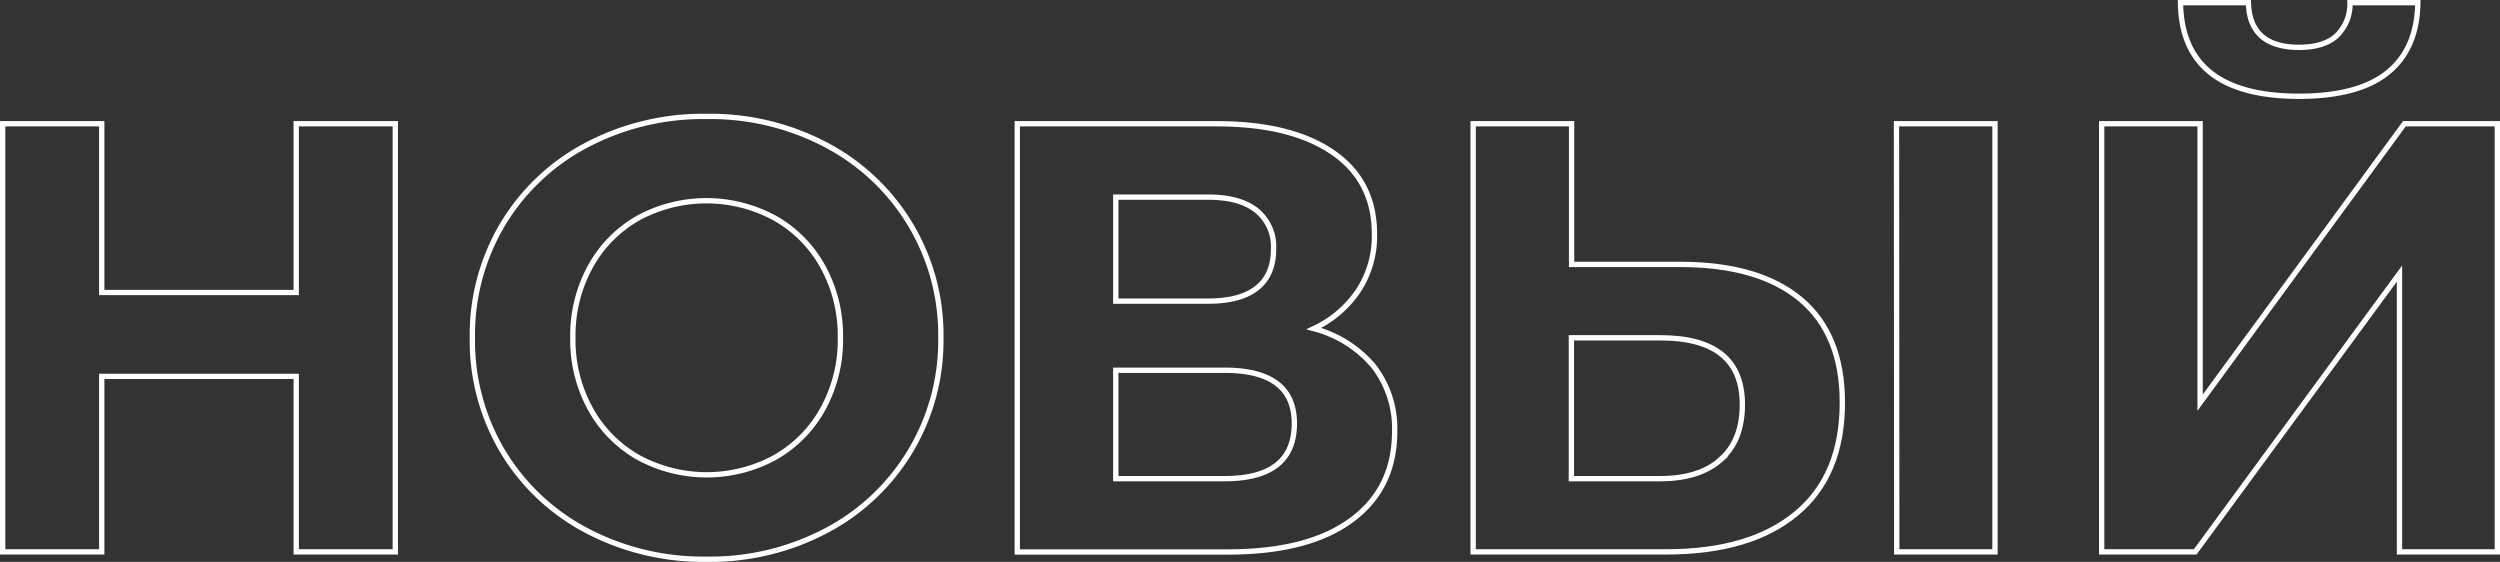
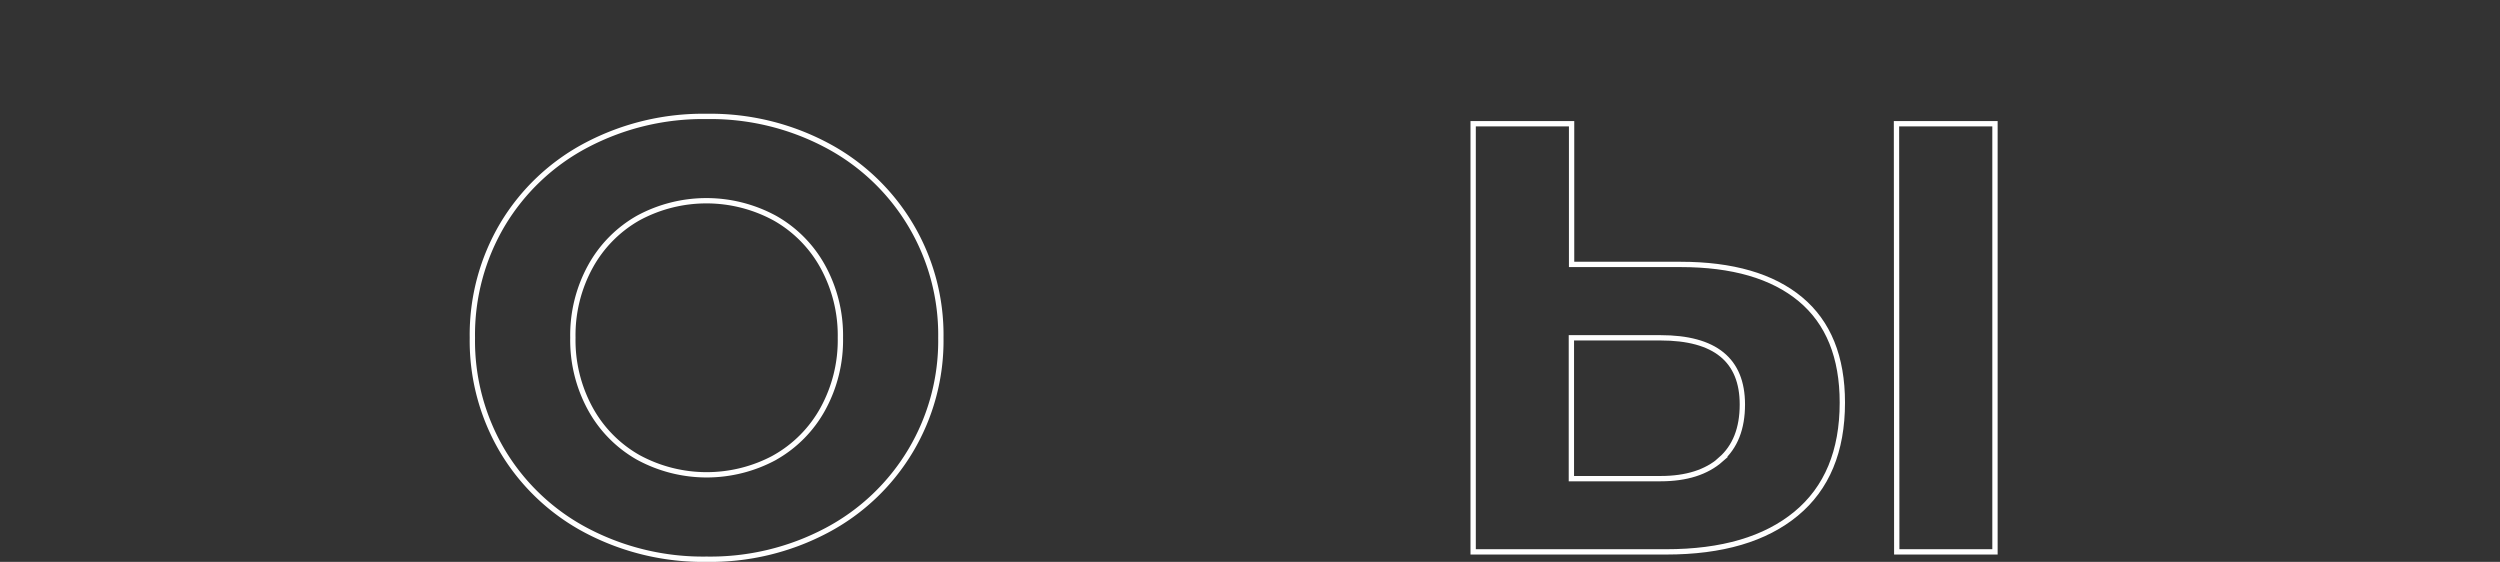
<svg xmlns="http://www.w3.org/2000/svg" viewBox="0 0 470.08 105.65">
  <rect x="0" y="0" width="470.08" height="105.65" fill="#333333" stroke="none" />
  <defs>
    <style>.cls-1{fill:none;stroke:#fff;}</style>
  </defs>
  <title>new</title>
  <g id="Layer_2" data-name="Layer 2">
    <g id="Layer_1-2" data-name="Layer 1">
-       <path class="cls-1" d="M74.33,23.27v80.5H55.7v-33H19.13v33H.5V23.27H19.13V55H55.7V23.27Z" />
      <path class="cls-1" d="M110.27,99.75a40.18,40.18,0,0,1-15.76-14.9,40.67,40.67,0,0,1-5.69-21.33,40.67,40.67,0,0,1,5.69-21.33,40.18,40.18,0,0,1,15.76-14.9,47,47,0,0,1,22.59-5.4,46.68,46.68,0,0,1,22.54,5.4,40.3,40.3,0,0,1,21.51,36.23A40.3,40.3,0,0,1,155.4,99.75a46.68,46.68,0,0,1-22.54,5.4A47,47,0,0,1,110.27,99.75ZM145.74,86a23.41,23.41,0,0,0,9-9.14,26.83,26.83,0,0,0,3.28-13.34,26.83,26.83,0,0,0-3.28-13.34,23.41,23.41,0,0,0-9-9.14A26.93,26.93,0,0,0,120,41a23.45,23.45,0,0,0-9,9.14,26.83,26.83,0,0,0-3.28,13.34A26.83,26.83,0,0,0,111,76.86,23.45,23.45,0,0,0,120,86a26.93,26.93,0,0,0,25.76,0Z" />
-       <path class="cls-1" d="M258.33,68.92a19.12,19.12,0,0,1,3.91,12.2q0,10.69-8.11,16.67t-23.17,6H191.28V23.27h37.49q14,0,21.85,5.4t7.82,15.41a18.67,18.67,0,0,1-3,10.53,20.57,20.57,0,0,1-8.39,7.18A21.86,21.86,0,0,1,258.33,68.92ZM209.8,56.62h17.36c4.07,0,7.13-.82,9.2-2.47s3.11-4.09,3.11-7.3a8.77,8.77,0,0,0-3.16-7.25q-3.17-2.54-9.15-2.53H209.8Zm33.58,23q0-10-13.11-10H209.8V90h20.47Q243.38,90,243.38,79.62Z" />
      <path class="cls-1" d="M338.54,56.27q7.88,6.57,7.88,19.44,0,13.68-8.68,20.87t-24.44,7.19H277V23.27h18.51V49.72h20.47Q330.67,49.72,338.54,56.27Zm-15,30.13q4.08-3.56,4.08-10.34,0-12.54-15.41-12.54H295.47V90h16.79Q319.51,90,323.59,86.4Zm33.06-63.13h18.52v80.5H356.65Z" />
-       <path class="cls-1" d="M395.18,23.27h18.51V75.71L452.1,23.27h17.48v80.5h-18.4V51.44l-38.41,52.33H395.18ZM410,.5h12.77q.23,8.4,9.54,8.4,4.6,0,7-2.13A8.26,8.26,0,0,0,441.87.5h12.76q-.12,8.63-5.63,13.11T432.32,18.1Q410.24,18.1,410,.5Z" />
    </g>
  </g>
</svg>